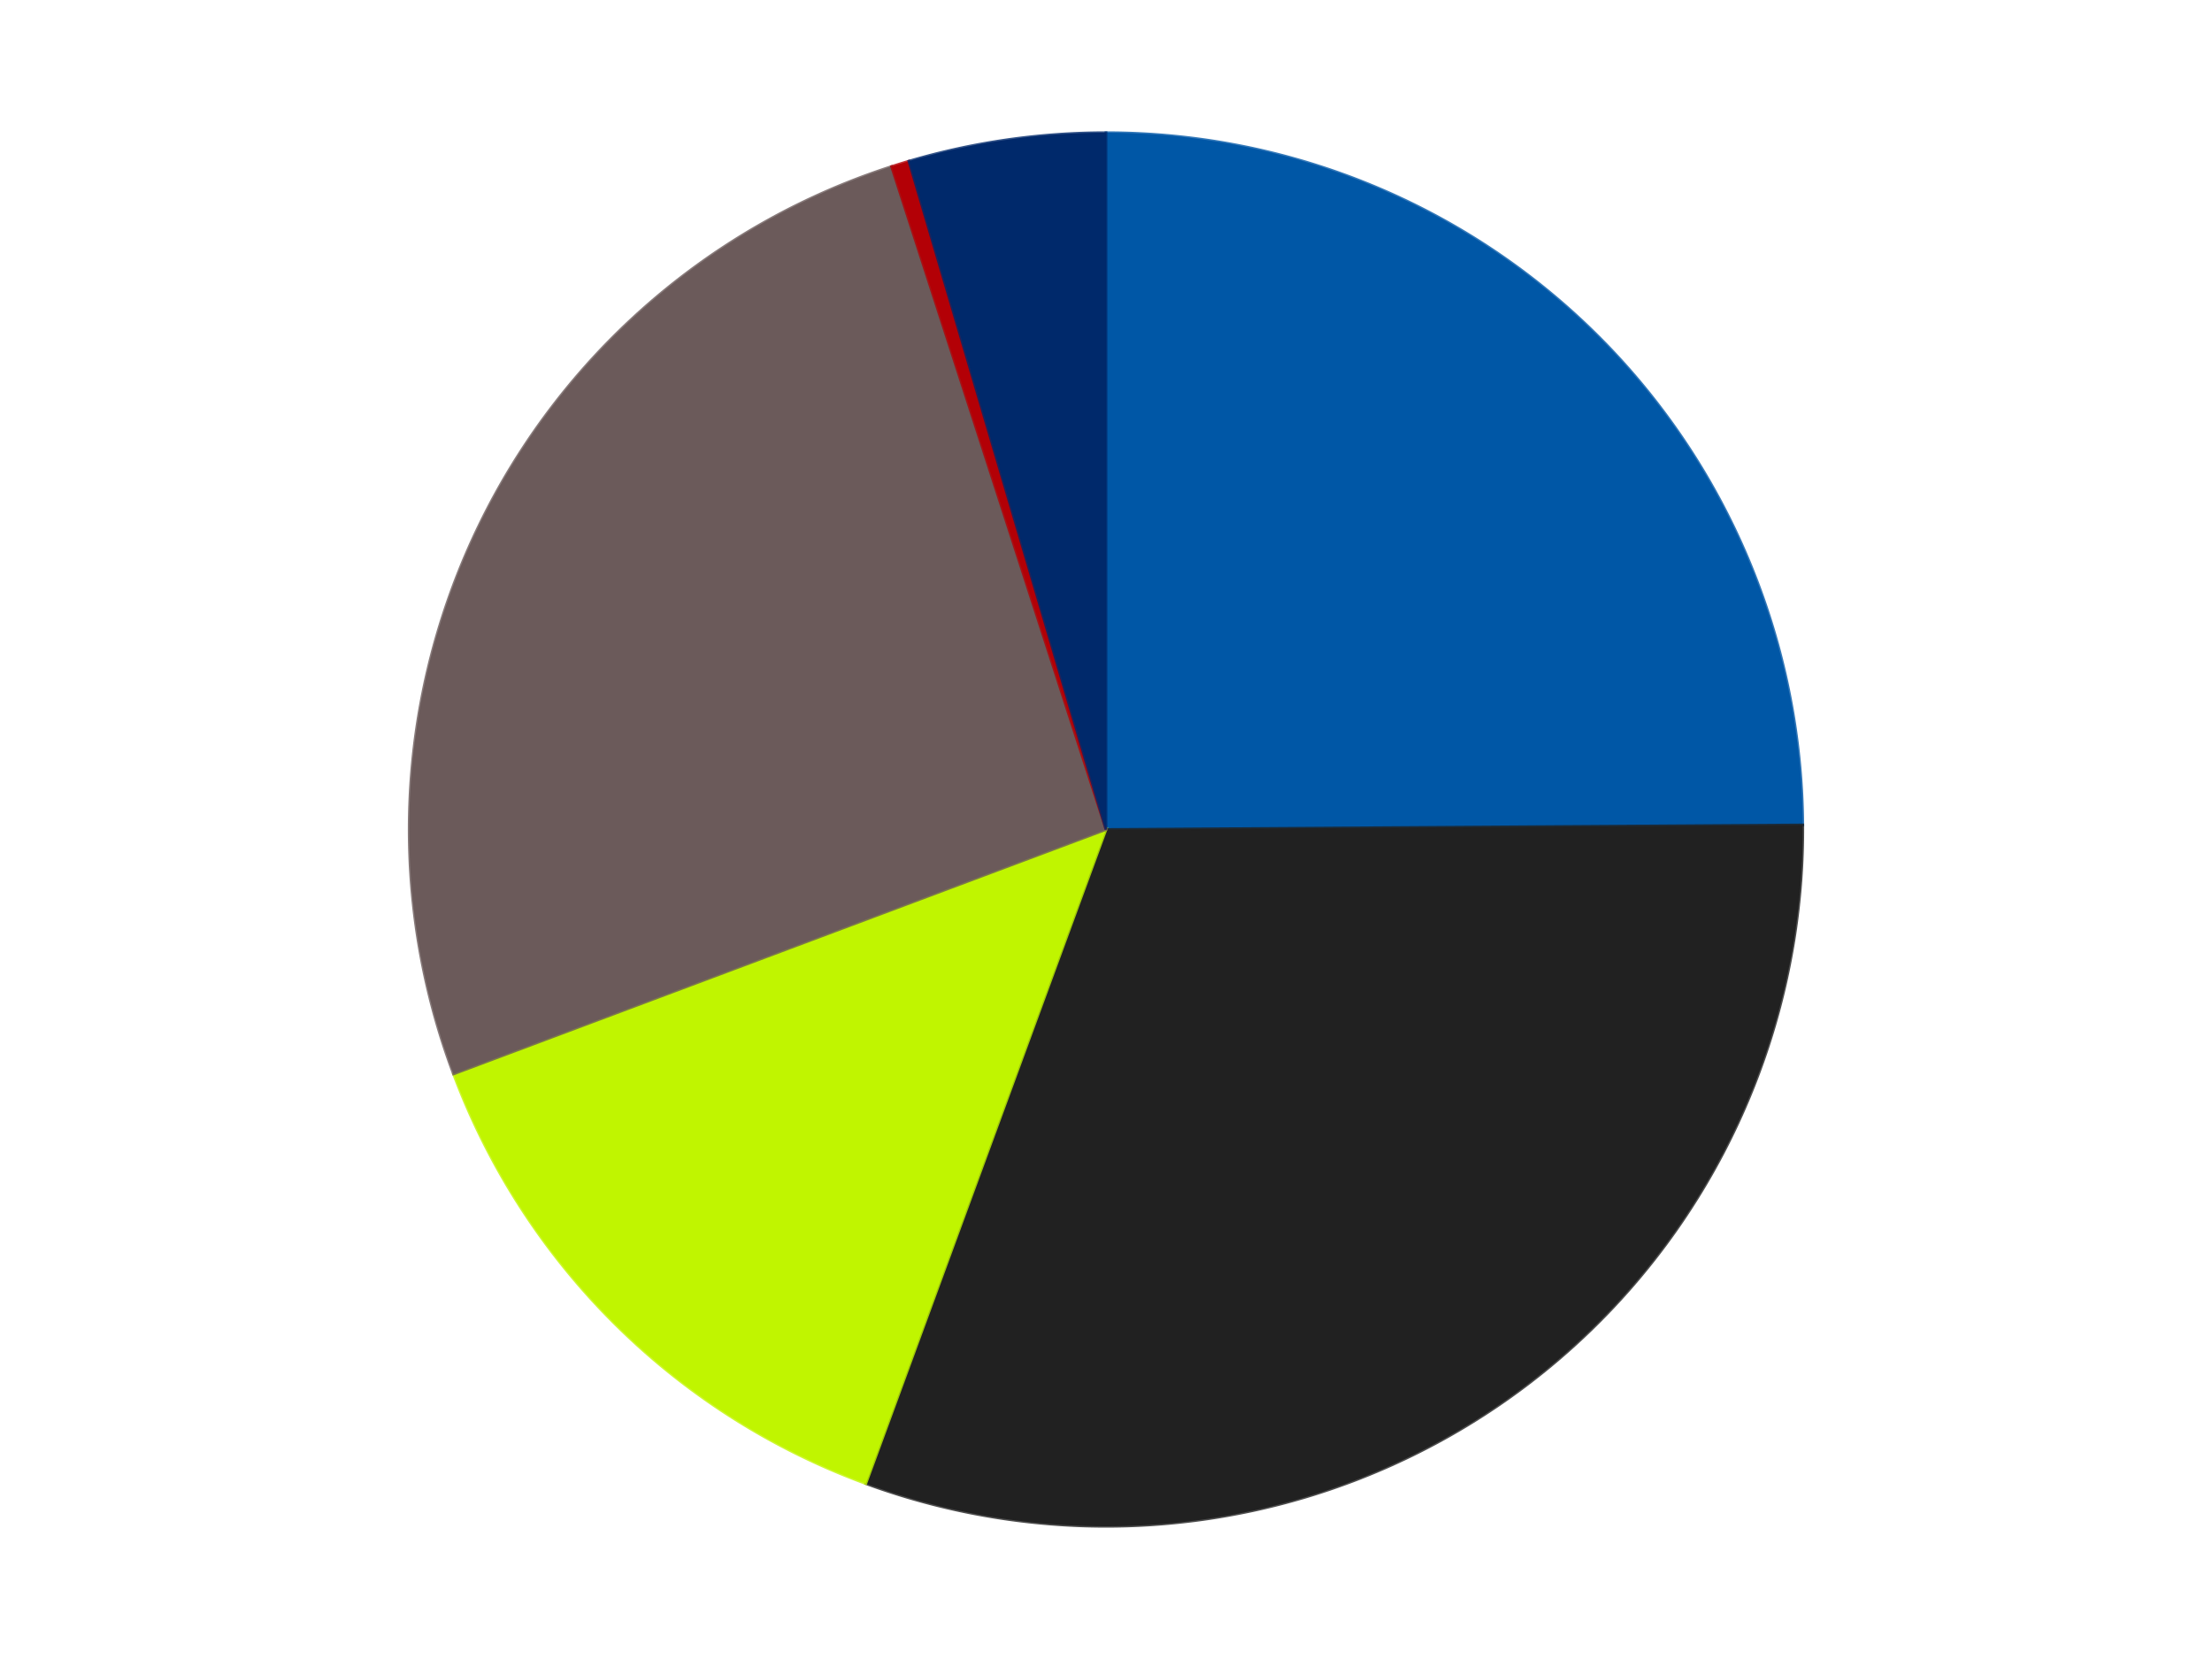
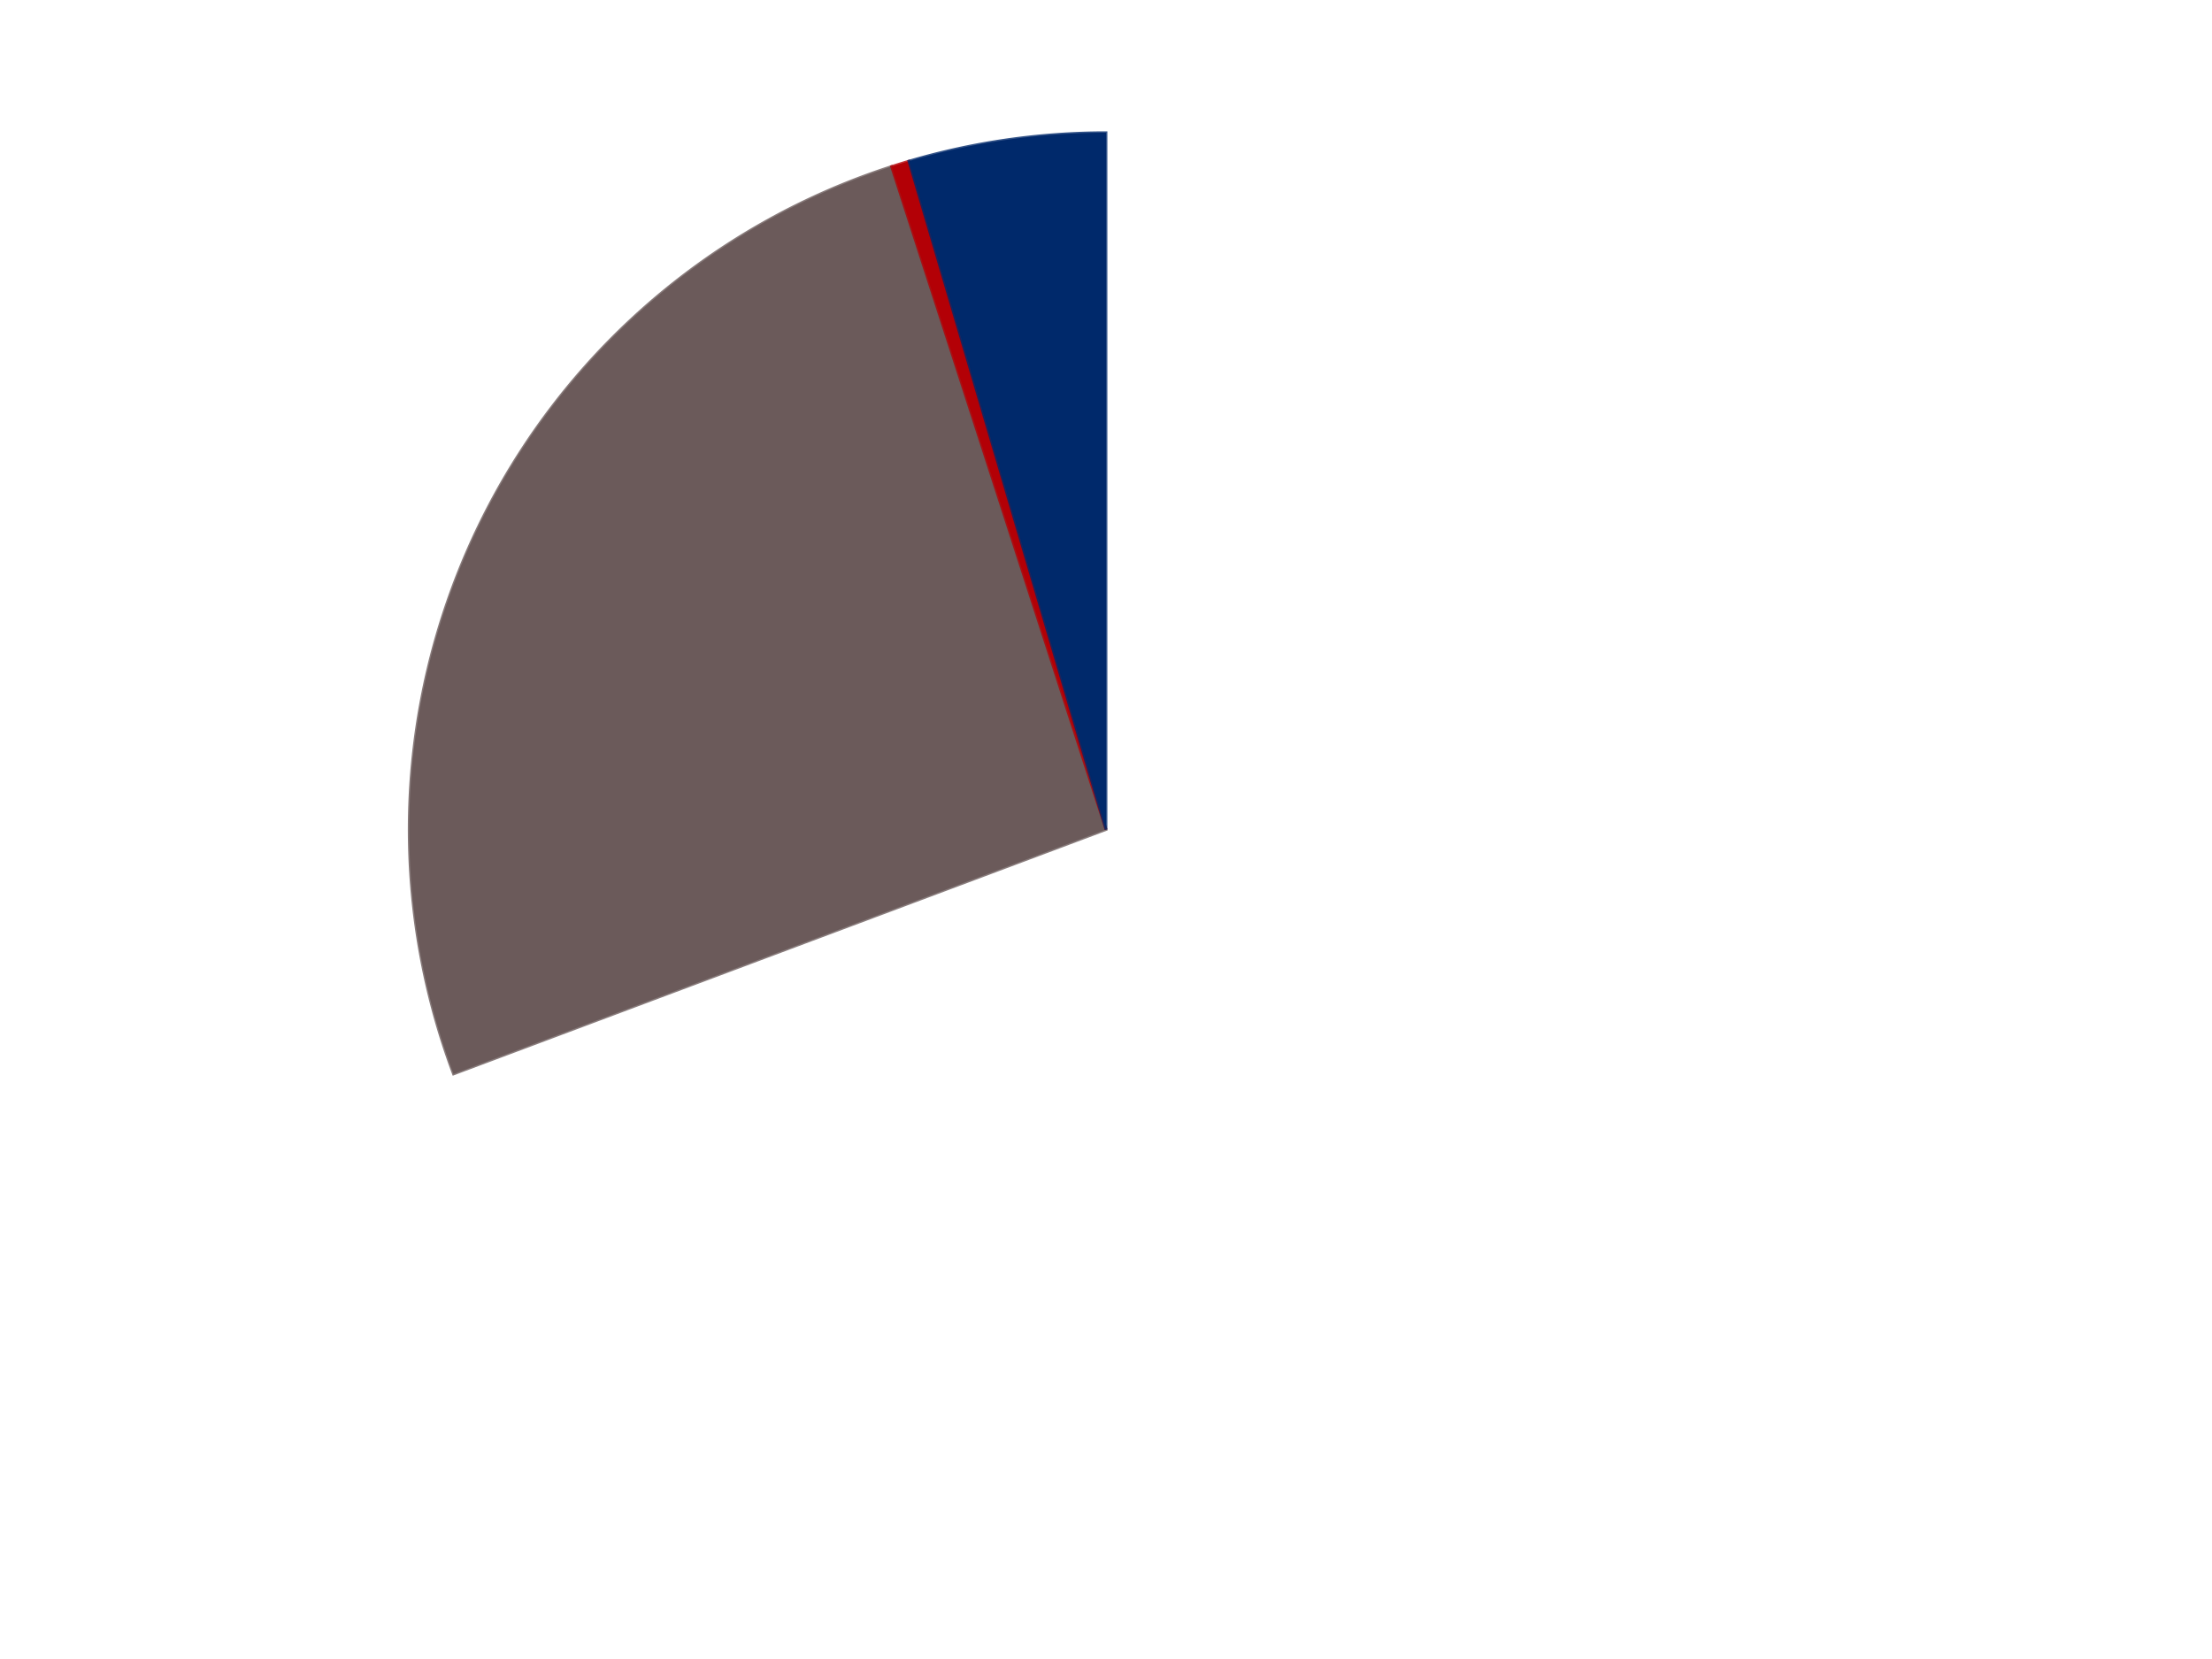
<svg xmlns="http://www.w3.org/2000/svg" xmlns:xlink="http://www.w3.org/1999/xlink" id="chart-52bdce40-fc3f-4de9-996c-a610c14f88c0" class="pygal-chart" viewBox="0 0 800 600">
  <defs>
    <style type="text/css">#chart-52bdce40-fc3f-4de9-996c-a610c14f88c0{-webkit-user-select:none;-webkit-font-smoothing:antialiased;font-family:Consolas,"Liberation Mono",Menlo,Courier,monospace}#chart-52bdce40-fc3f-4de9-996c-a610c14f88c0 .title{font-family:Consolas,"Liberation Mono",Menlo,Courier,monospace;font-size:16px}#chart-52bdce40-fc3f-4de9-996c-a610c14f88c0 .legends .legend text{font-family:Consolas,"Liberation Mono",Menlo,Courier,monospace;font-size:14px}#chart-52bdce40-fc3f-4de9-996c-a610c14f88c0 .axis text{font-family:Consolas,"Liberation Mono",Menlo,Courier,monospace;font-size:10px}#chart-52bdce40-fc3f-4de9-996c-a610c14f88c0 .axis text.major{font-family:Consolas,"Liberation Mono",Menlo,Courier,monospace;font-size:10px}#chart-52bdce40-fc3f-4de9-996c-a610c14f88c0 .text-overlay text.value{font-family:Consolas,"Liberation Mono",Menlo,Courier,monospace;font-size:16px}#chart-52bdce40-fc3f-4de9-996c-a610c14f88c0 .text-overlay text.label{font-family:Consolas,"Liberation Mono",Menlo,Courier,monospace;font-size:10px}#chart-52bdce40-fc3f-4de9-996c-a610c14f88c0 .tooltip{font-family:Consolas,"Liberation Mono",Menlo,Courier,monospace;font-size:14px}#chart-52bdce40-fc3f-4de9-996c-a610c14f88c0 text.no_data{font-family:Consolas,"Liberation Mono",Menlo,Courier,monospace;font-size:64px}
#chart-52bdce40-fc3f-4de9-996c-a610c14f88c0{background-color:transparent}#chart-52bdce40-fc3f-4de9-996c-a610c14f88c0 path,#chart-52bdce40-fc3f-4de9-996c-a610c14f88c0 line,#chart-52bdce40-fc3f-4de9-996c-a610c14f88c0 rect,#chart-52bdce40-fc3f-4de9-996c-a610c14f88c0 circle{-webkit-transition:150ms;-moz-transition:150ms;transition:150ms}#chart-52bdce40-fc3f-4de9-996c-a610c14f88c0 .graph &gt; .background{fill:transparent}#chart-52bdce40-fc3f-4de9-996c-a610c14f88c0 .plot &gt; .background{fill:transparent}#chart-52bdce40-fc3f-4de9-996c-a610c14f88c0 .graph{fill:rgba(0,0,0,.87)}#chart-52bdce40-fc3f-4de9-996c-a610c14f88c0 text.no_data{fill:rgba(0,0,0,1)}#chart-52bdce40-fc3f-4de9-996c-a610c14f88c0 .title{fill:rgba(0,0,0,1)}#chart-52bdce40-fc3f-4de9-996c-a610c14f88c0 .legends .legend text{fill:rgba(0,0,0,.87)}#chart-52bdce40-fc3f-4de9-996c-a610c14f88c0 .legends .legend:hover text{fill:rgba(0,0,0,1)}#chart-52bdce40-fc3f-4de9-996c-a610c14f88c0 .axis .line{stroke:rgba(0,0,0,1)}#chart-52bdce40-fc3f-4de9-996c-a610c14f88c0 .axis .guide.line{stroke:rgba(0,0,0,.54)}#chart-52bdce40-fc3f-4de9-996c-a610c14f88c0 .axis .major.line{stroke:rgba(0,0,0,.87)}#chart-52bdce40-fc3f-4de9-996c-a610c14f88c0 .axis text.major{fill:rgba(0,0,0,1)}#chart-52bdce40-fc3f-4de9-996c-a610c14f88c0 .axis.y .guides:hover .guide.line,#chart-52bdce40-fc3f-4de9-996c-a610c14f88c0 .line-graph .axis.x .guides:hover .guide.line,#chart-52bdce40-fc3f-4de9-996c-a610c14f88c0 .stackedline-graph .axis.x .guides:hover .guide.line,#chart-52bdce40-fc3f-4de9-996c-a610c14f88c0 .xy-graph .axis.x .guides:hover .guide.line{stroke:rgba(0,0,0,1)}#chart-52bdce40-fc3f-4de9-996c-a610c14f88c0 .axis .guides:hover text{fill:rgba(0,0,0,1)}#chart-52bdce40-fc3f-4de9-996c-a610c14f88c0 .reactive{fill-opacity:1.0;stroke-opacity:.8;stroke-width:1}#chart-52bdce40-fc3f-4de9-996c-a610c14f88c0 .ci{stroke:rgba(0,0,0,.87)}#chart-52bdce40-fc3f-4de9-996c-a610c14f88c0 .reactive.active,#chart-52bdce40-fc3f-4de9-996c-a610c14f88c0 .active .reactive{fill-opacity:0.6;stroke-opacity:.9;stroke-width:4}#chart-52bdce40-fc3f-4de9-996c-a610c14f88c0 .ci .reactive.active{stroke-width:1.5}#chart-52bdce40-fc3f-4de9-996c-a610c14f88c0 .series text{fill:rgba(0,0,0,1)}#chart-52bdce40-fc3f-4de9-996c-a610c14f88c0 .tooltip rect{fill:transparent;stroke:rgba(0,0,0,1);-webkit-transition:opacity 150ms;-moz-transition:opacity 150ms;transition:opacity 150ms}#chart-52bdce40-fc3f-4de9-996c-a610c14f88c0 .tooltip .label{fill:rgba(0,0,0,.87)}#chart-52bdce40-fc3f-4de9-996c-a610c14f88c0 .tooltip .label{fill:rgba(0,0,0,.87)}#chart-52bdce40-fc3f-4de9-996c-a610c14f88c0 .tooltip .legend{font-size:.8em;fill:rgba(0,0,0,.54)}#chart-52bdce40-fc3f-4de9-996c-a610c14f88c0 .tooltip .x_label{font-size:.6em;fill:rgba(0,0,0,1)}#chart-52bdce40-fc3f-4de9-996c-a610c14f88c0 .tooltip .xlink{font-size:.5em;text-decoration:underline}#chart-52bdce40-fc3f-4de9-996c-a610c14f88c0 .tooltip .value{font-size:1.5em}#chart-52bdce40-fc3f-4de9-996c-a610c14f88c0 .bound{font-size:.5em}#chart-52bdce40-fc3f-4de9-996c-a610c14f88c0 .max-value{font-size:.75em;fill:rgba(0,0,0,.54)}#chart-52bdce40-fc3f-4de9-996c-a610c14f88c0 .map-element{fill:transparent;stroke:rgba(0,0,0,.54) !important}#chart-52bdce40-fc3f-4de9-996c-a610c14f88c0 .map-element .reactive{fill-opacity:inherit;stroke-opacity:inherit}#chart-52bdce40-fc3f-4de9-996c-a610c14f88c0 .color-0,#chart-52bdce40-fc3f-4de9-996c-a610c14f88c0 .color-0 a:visited{stroke:#F44336;fill:#F44336}#chart-52bdce40-fc3f-4de9-996c-a610c14f88c0 .color-1,#chart-52bdce40-fc3f-4de9-996c-a610c14f88c0 .color-1 a:visited{stroke:#3F51B5;fill:#3F51B5}#chart-52bdce40-fc3f-4de9-996c-a610c14f88c0 .color-2,#chart-52bdce40-fc3f-4de9-996c-a610c14f88c0 .color-2 a:visited{stroke:#009688;fill:#009688}#chart-52bdce40-fc3f-4de9-996c-a610c14f88c0 .color-3,#chart-52bdce40-fc3f-4de9-996c-a610c14f88c0 .color-3 a:visited{stroke:#FFC107;fill:#FFC107}#chart-52bdce40-fc3f-4de9-996c-a610c14f88c0 .color-4,#chart-52bdce40-fc3f-4de9-996c-a610c14f88c0 .color-4 a:visited{stroke:#FF5722;fill:#FF5722}#chart-52bdce40-fc3f-4de9-996c-a610c14f88c0 .color-5,#chart-52bdce40-fc3f-4de9-996c-a610c14f88c0 .color-5 a:visited{stroke:#9C27B0;fill:#9C27B0}#chart-52bdce40-fc3f-4de9-996c-a610c14f88c0 .text-overlay .color-0 text{fill:black}#chart-52bdce40-fc3f-4de9-996c-a610c14f88c0 .text-overlay .color-1 text{fill:black}#chart-52bdce40-fc3f-4de9-996c-a610c14f88c0 .text-overlay .color-2 text{fill:black}#chart-52bdce40-fc3f-4de9-996c-a610c14f88c0 .text-overlay .color-3 text{fill:black}#chart-52bdce40-fc3f-4de9-996c-a610c14f88c0 .text-overlay .color-4 text{fill:black}#chart-52bdce40-fc3f-4de9-996c-a610c14f88c0 .text-overlay .color-5 text{fill:black}
#chart-52bdce40-fc3f-4de9-996c-a610c14f88c0 text.no_data{text-anchor:middle}#chart-52bdce40-fc3f-4de9-996c-a610c14f88c0 .guide.line{fill:none}#chart-52bdce40-fc3f-4de9-996c-a610c14f88c0 .centered{text-anchor:middle}#chart-52bdce40-fc3f-4de9-996c-a610c14f88c0 .title{text-anchor:middle}#chart-52bdce40-fc3f-4de9-996c-a610c14f88c0 .legends .legend text{fill-opacity:1}#chart-52bdce40-fc3f-4de9-996c-a610c14f88c0 .axis.x text{text-anchor:middle}#chart-52bdce40-fc3f-4de9-996c-a610c14f88c0 .axis.x:not(.web) text[transform]{text-anchor:start}#chart-52bdce40-fc3f-4de9-996c-a610c14f88c0 .axis.x:not(.web) text[transform].backwards{text-anchor:end}#chart-52bdce40-fc3f-4de9-996c-a610c14f88c0 .axis.y text{text-anchor:end}#chart-52bdce40-fc3f-4de9-996c-a610c14f88c0 .axis.y text[transform].backwards{text-anchor:start}#chart-52bdce40-fc3f-4de9-996c-a610c14f88c0 .axis.y2 text{text-anchor:start}#chart-52bdce40-fc3f-4de9-996c-a610c14f88c0 .axis.y2 text[transform].backwards{text-anchor:end}#chart-52bdce40-fc3f-4de9-996c-a610c14f88c0 .axis .guide.line{stroke-dasharray:4,4;stroke:black}#chart-52bdce40-fc3f-4de9-996c-a610c14f88c0 .axis .major.guide.line{stroke-dasharray:6,6;stroke:black}#chart-52bdce40-fc3f-4de9-996c-a610c14f88c0 .horizontal .axis.y .guide.line,#chart-52bdce40-fc3f-4de9-996c-a610c14f88c0 .horizontal .axis.y2 .guide.line,#chart-52bdce40-fc3f-4de9-996c-a610c14f88c0 .vertical .axis.x .guide.line{opacity:0}#chart-52bdce40-fc3f-4de9-996c-a610c14f88c0 .horizontal .axis.always_show .guide.line,#chart-52bdce40-fc3f-4de9-996c-a610c14f88c0 .vertical .axis.always_show .guide.line{opacity:1 !important}#chart-52bdce40-fc3f-4de9-996c-a610c14f88c0 .axis.y .guides:hover .guide.line,#chart-52bdce40-fc3f-4de9-996c-a610c14f88c0 .axis.y2 .guides:hover .guide.line,#chart-52bdce40-fc3f-4de9-996c-a610c14f88c0 .axis.x .guides:hover .guide.line{opacity:1}#chart-52bdce40-fc3f-4de9-996c-a610c14f88c0 .axis .guides:hover text{opacity:1}#chart-52bdce40-fc3f-4de9-996c-a610c14f88c0 .nofill{fill:none}#chart-52bdce40-fc3f-4de9-996c-a610c14f88c0 .subtle-fill{fill-opacity:.2}#chart-52bdce40-fc3f-4de9-996c-a610c14f88c0 .dot{stroke-width:1px;fill-opacity:1;stroke-opacity:1}#chart-52bdce40-fc3f-4de9-996c-a610c14f88c0 .dot.active{stroke-width:5px}#chart-52bdce40-fc3f-4de9-996c-a610c14f88c0 .dot.negative{fill:transparent}#chart-52bdce40-fc3f-4de9-996c-a610c14f88c0 text,#chart-52bdce40-fc3f-4de9-996c-a610c14f88c0 tspan{stroke:none !important}#chart-52bdce40-fc3f-4de9-996c-a610c14f88c0 .series text.active{opacity:1}#chart-52bdce40-fc3f-4de9-996c-a610c14f88c0 .tooltip rect{fill-opacity:.95;stroke-width:.5}#chart-52bdce40-fc3f-4de9-996c-a610c14f88c0 .tooltip text{fill-opacity:1}#chart-52bdce40-fc3f-4de9-996c-a610c14f88c0 .showable{visibility:hidden}#chart-52bdce40-fc3f-4de9-996c-a610c14f88c0 .showable.shown{visibility:visible}#chart-52bdce40-fc3f-4de9-996c-a610c14f88c0 .gauge-background{fill:rgba(229,229,229,1);stroke:none}#chart-52bdce40-fc3f-4de9-996c-a610c14f88c0 .bg-lines{stroke:transparent;stroke-width:2px}</style>
    <script type="text/javascript">window.pygal = window.pygal || {};window.pygal.config = window.pygal.config || {};window.pygal.config['52bdce40-fc3f-4de9-996c-a610c14f88c0'] = {"allow_interruptions": false, "box_mode": "extremes", "classes": ["pygal-chart"], "css": ["file://style.css", "file://graph.css"], "defs": [], "disable_xml_declaration": false, "dots_size": 2.5, "dynamic_print_values": false, "explicit_size": false, "fill": false, "force_uri_protocol": "https", "formatter": null, "half_pie": false, "height": 600, "include_x_axis": false, "inner_radius": 0, "interpolate": null, "interpolation_parameters": {}, "interpolation_precision": 250, "inverse_y_axis": false, "js": ["//kozea.github.io/pygal.js/2.0.x/pygal-tooltips.min.js"], "legend_at_bottom": false, "legend_at_bottom_columns": null, "legend_box_size": 12, "logarithmic": false, "margin": 20, "margin_bottom": null, "margin_left": null, "margin_right": null, "margin_top": null, "max_scale": 16, "min_scale": 4, "missing_value_fill_truncation": "x", "no_data_text": "No data", "no_prefix": false, "order_min": null, "pretty_print": false, "print_labels": false, "print_values": false, "print_values_position": "center", "print_zeroes": true, "range": null, "rounded_bars": null, "secondary_range": null, "show_dots": true, "show_legend": false, "show_minor_x_labels": true, "show_minor_y_labels": true, "show_only_major_dots": false, "show_x_guides": false, "show_x_labels": true, "show_y_guides": true, "show_y_labels": true, "spacing": 10, "stack_from_top": false, "strict": false, "stroke": true, "stroke_style": null, "style": {"background": "transparent", "ci_colors": [], "colors": ["#F44336", "#3F51B5", "#009688", "#FFC107", "#FF5722", "#9C27B0", "#03A9F4", "#8BC34A", "#FF9800", "#E91E63", "#2196F3", "#4CAF50", "#FFEB3B", "#673AB7", "#00BCD4", "#CDDC39", "#9E9E9E", "#607D8B"], "dot_opacity": "1", "font_family": "Consolas, \"Liberation Mono\", Menlo, Courier, monospace", "foreground": "rgba(0, 0, 0, .87)", "foreground_strong": "rgba(0, 0, 0, 1)", "foreground_subtle": "rgba(0, 0, 0, .54)", "guide_stroke_color": "black", "guide_stroke_dasharray": "4,4", "label_font_family": "Consolas, \"Liberation Mono\", Menlo, Courier, monospace", "label_font_size": 10, "legend_font_family": "Consolas, \"Liberation Mono\", Menlo, Courier, monospace", "legend_font_size": 14, "major_guide_stroke_color": "black", "major_guide_stroke_dasharray": "6,6", "major_label_font_family": "Consolas, \"Liberation Mono\", Menlo, Courier, monospace", "major_label_font_size": 10, "no_data_font_family": "Consolas, \"Liberation Mono\", Menlo, Courier, monospace", "no_data_font_size": 64, "opacity": "1.0", "opacity_hover": "0.6", "plot_background": "transparent", "stroke_opacity": ".8", "stroke_opacity_hover": ".9", "stroke_width": "1", "stroke_width_hover": "4", "title_font_family": "Consolas, \"Liberation Mono\", Menlo, Courier, monospace", "title_font_size": 16, "tooltip_font_family": "Consolas, \"Liberation Mono\", Menlo, Courier, monospace", "tooltip_font_size": 14, "transition": "150ms", "value_background": "rgba(229, 229, 229, 1)", "value_colors": [], "value_font_family": "Consolas, \"Liberation Mono\", Menlo, Courier, monospace", "value_font_size": 16, "value_label_font_family": "Consolas, \"Liberation Mono\", Menlo, Courier, monospace", "value_label_font_size": 10}, "title": null, "tooltip_border_radius": 0, "tooltip_fancy_mode": true, "truncate_label": null, "truncate_legend": null, "width": 800, "x_label_rotation": 0, "x_labels": null, "x_labels_major": null, "x_labels_major_count": null, "x_labels_major_every": null, "x_title": null, "xrange": null, "y_label_rotation": 0, "y_labels": null, "y_labels_major": null, "y_labels_major_count": null, "y_labels_major_every": null, "y_title": null, "zero": 0, "legends": ["Blue", "Black", "Trans-Neon Green", "Dark Gray", "Red", "Trans-Dark Blue"]}</script>
    <script type="text/javascript" xlink:href="https://kozea.github.io/pygal.js/2.0.x/pygal-tooltips.min.js" />
  </defs>
  <title>Pygal</title>
  <g class="graph pie-graph vertical">
    <rect x="0" y="0" width="800" height="600" class="background" />
    <g transform="translate(20, 20)" class="plot">
      <rect x="0" y="0" width="760" height="560" class="background" />
      <g class="series serie-0 color-0">
        <g class="slices">
          <g class="slice" style="fill: #0057A6; stroke: #0057A6">
-             <path d="M380 28 A252 252 0 0 1 631.995 278.358 L380 280 A0 0 0 0 0 380 280 z" class="slice reactive tooltip-trigger" />
            <desc class="value">60</desc>
            <desc class="x centered">468.80462744107274</desc>
            <desc class="y centered">190.6146648210554</desc>
          </g>
        </g>
      </g>
      <g class="series serie-1 color-1">
        <g class="slices">
          <g class="slice" style="fill: #212121; stroke: #212121">
-             <path d="M631.995 278.358 A252 252 0 0 1 293.125 516.552 L380 280 A0 0 0 0 0 380 280 z" class="slice reactive tooltip-trigger" />
            <desc class="value">74</desc>
            <desc class="x centered">452.4573806271214</desc>
            <desc class="y centered">383.0821419677359</desc>
          </g>
        </g>
      </g>
      <g class="series serie-2 color-2">
        <g class="slices">
          <g class="slice" style="fill: #C0F500; stroke: #C0F500">
-             <path d="M293.125 516.552 A252 252 0 0 1 144.019 368.415 L380 280 A0 0 0 0 0 380 280 z" class="slice reactive tooltip-trigger" />
            <desc class="value">33</desc>
            <desc class="x centered">291.19537255892726</desc>
            <desc class="y centered">369.3853351789446</desc>
          </g>
        </g>
      </g>
      <g class="series serie-3 color-3">
        <g class="slices">
          <g class="slice" style="fill: #6B5A5A; stroke: #6B5A5A">
            <path d="M144.019 368.415 A252 252 0 0 1 302.44 40.232 L380 280 A0 0 0 0 0 380 280 z" class="slice reactive tooltip-trigger" />
            <desc class="value">62</desc>
            <desc class="x centered">266.52887547301503</desc>
            <desc class="y centered">225.22497011793178</desc>
          </g>
        </g>
      </g>
      <g class="series serie-4 color-4">
        <g class="slices">
          <g class="slice" style="fill: #B30006; stroke: #B30006">
            <path d="M302.44 40.232 A252 252 0 0 1 308.717 38.292 L380 280 A0 0 0 0 0 380 280 z" class="slice reactive tooltip-trigger" />
            <desc class="value">1</desc>
            <desc class="x centered">342.78611608459545</desc>
            <desc class="y centered">159.62090362554306</desc>
          </g>
        </g>
      </g>
      <g class="series serie-5 color-5">
        <g class="slices">
          <g class="slice" style="fill: #00296B; stroke: #00296B">
            <path d="M308.717 38.292 A252 252 0 0 1 380 28 L380 280 A0 0 0 0 0 380 280 z" class="slice reactive tooltip-trigger" />
            <desc class="value">11</desc>
            <desc class="x centered">361.99443470153227</desc>
            <desc class="y centered">155.2931452634515</desc>
          </g>
        </g>
      </g>
    </g>
    <g class="titles" />
    <g transform="translate(20, 20)" class="plot overlay">
      <g class="series serie-0 color-0" />
      <g class="series serie-1 color-1" />
      <g class="series serie-2 color-2" />
      <g class="series serie-3 color-3" />
      <g class="series serie-4 color-4" />
      <g class="series serie-5 color-5" />
    </g>
    <g transform="translate(20, 20)" class="plot text-overlay">
      <g class="series serie-0 color-0" />
      <g class="series serie-1 color-1" />
      <g class="series serie-2 color-2" />
      <g class="series serie-3 color-3" />
      <g class="series serie-4 color-4" />
      <g class="series serie-5 color-5" />
    </g>
    <g transform="translate(20, 20)" class="plot tooltip-overlay">
      <g transform="translate(0 0)" style="opacity: 0" class="tooltip">
        <rect rx="0" ry="0" width="0" height="0" class="tooltip-box" />
        <g class="text" />
      </g>
    </g>
  </g>
</svg>